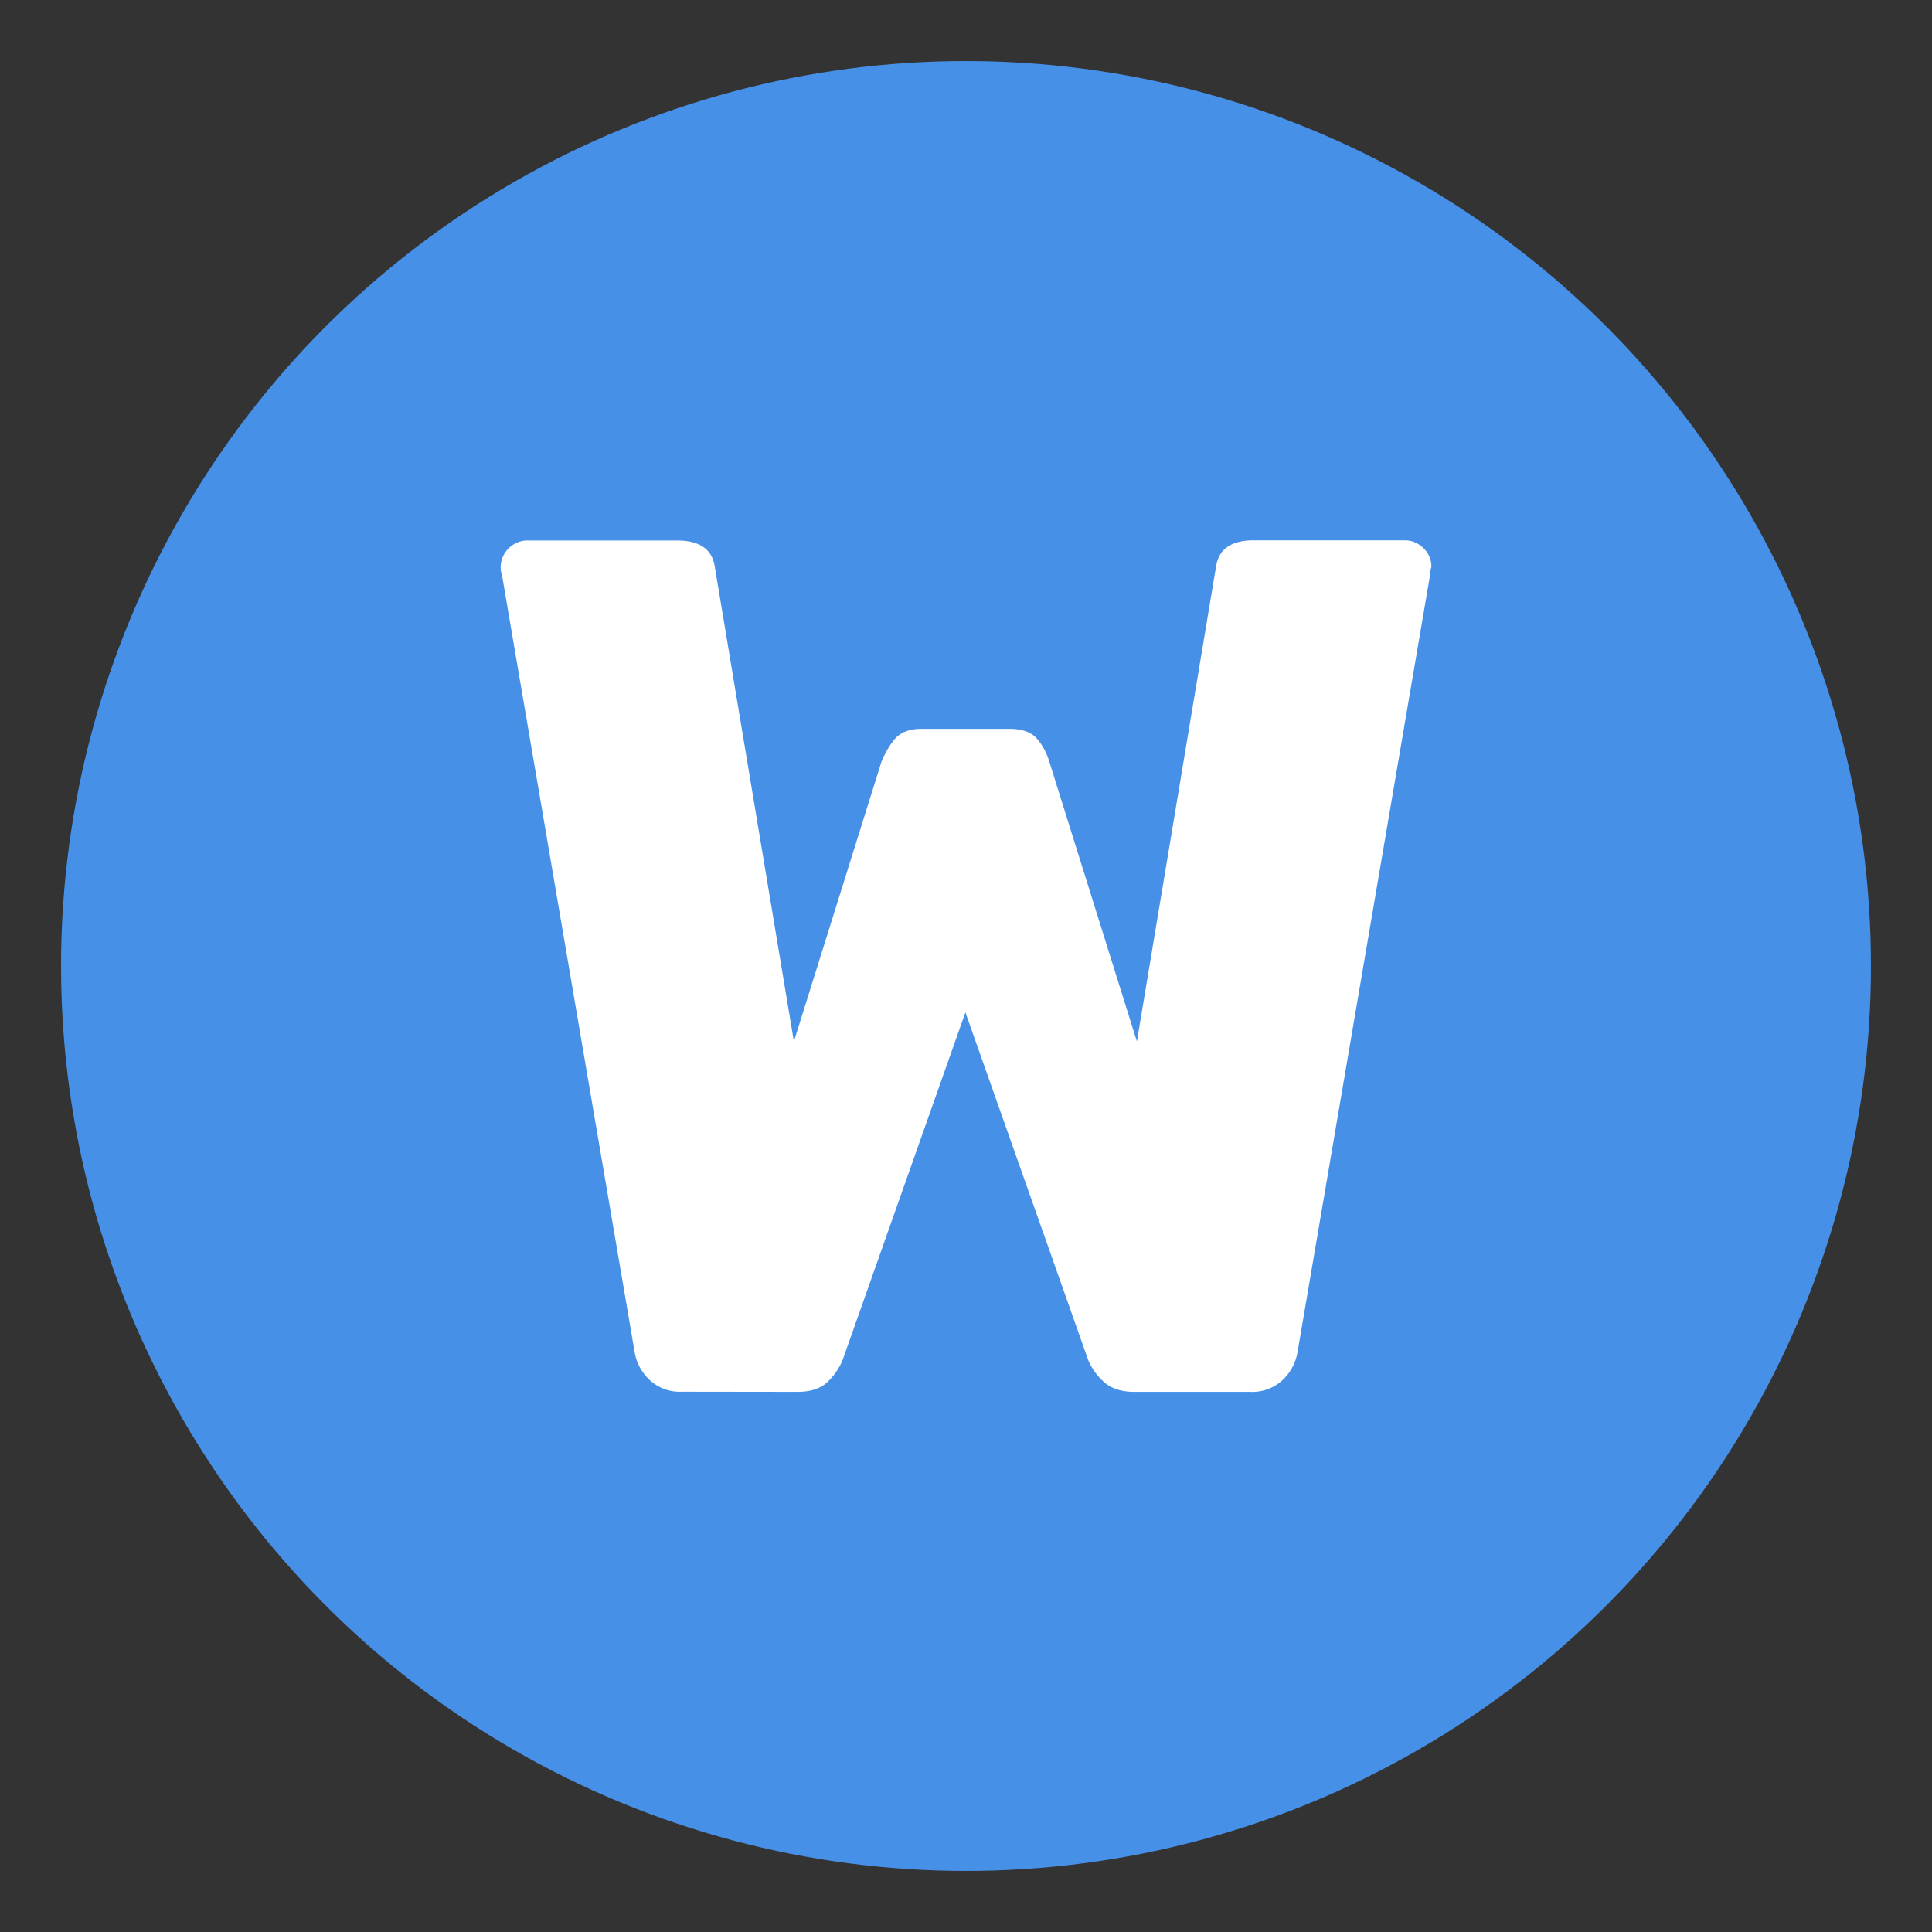
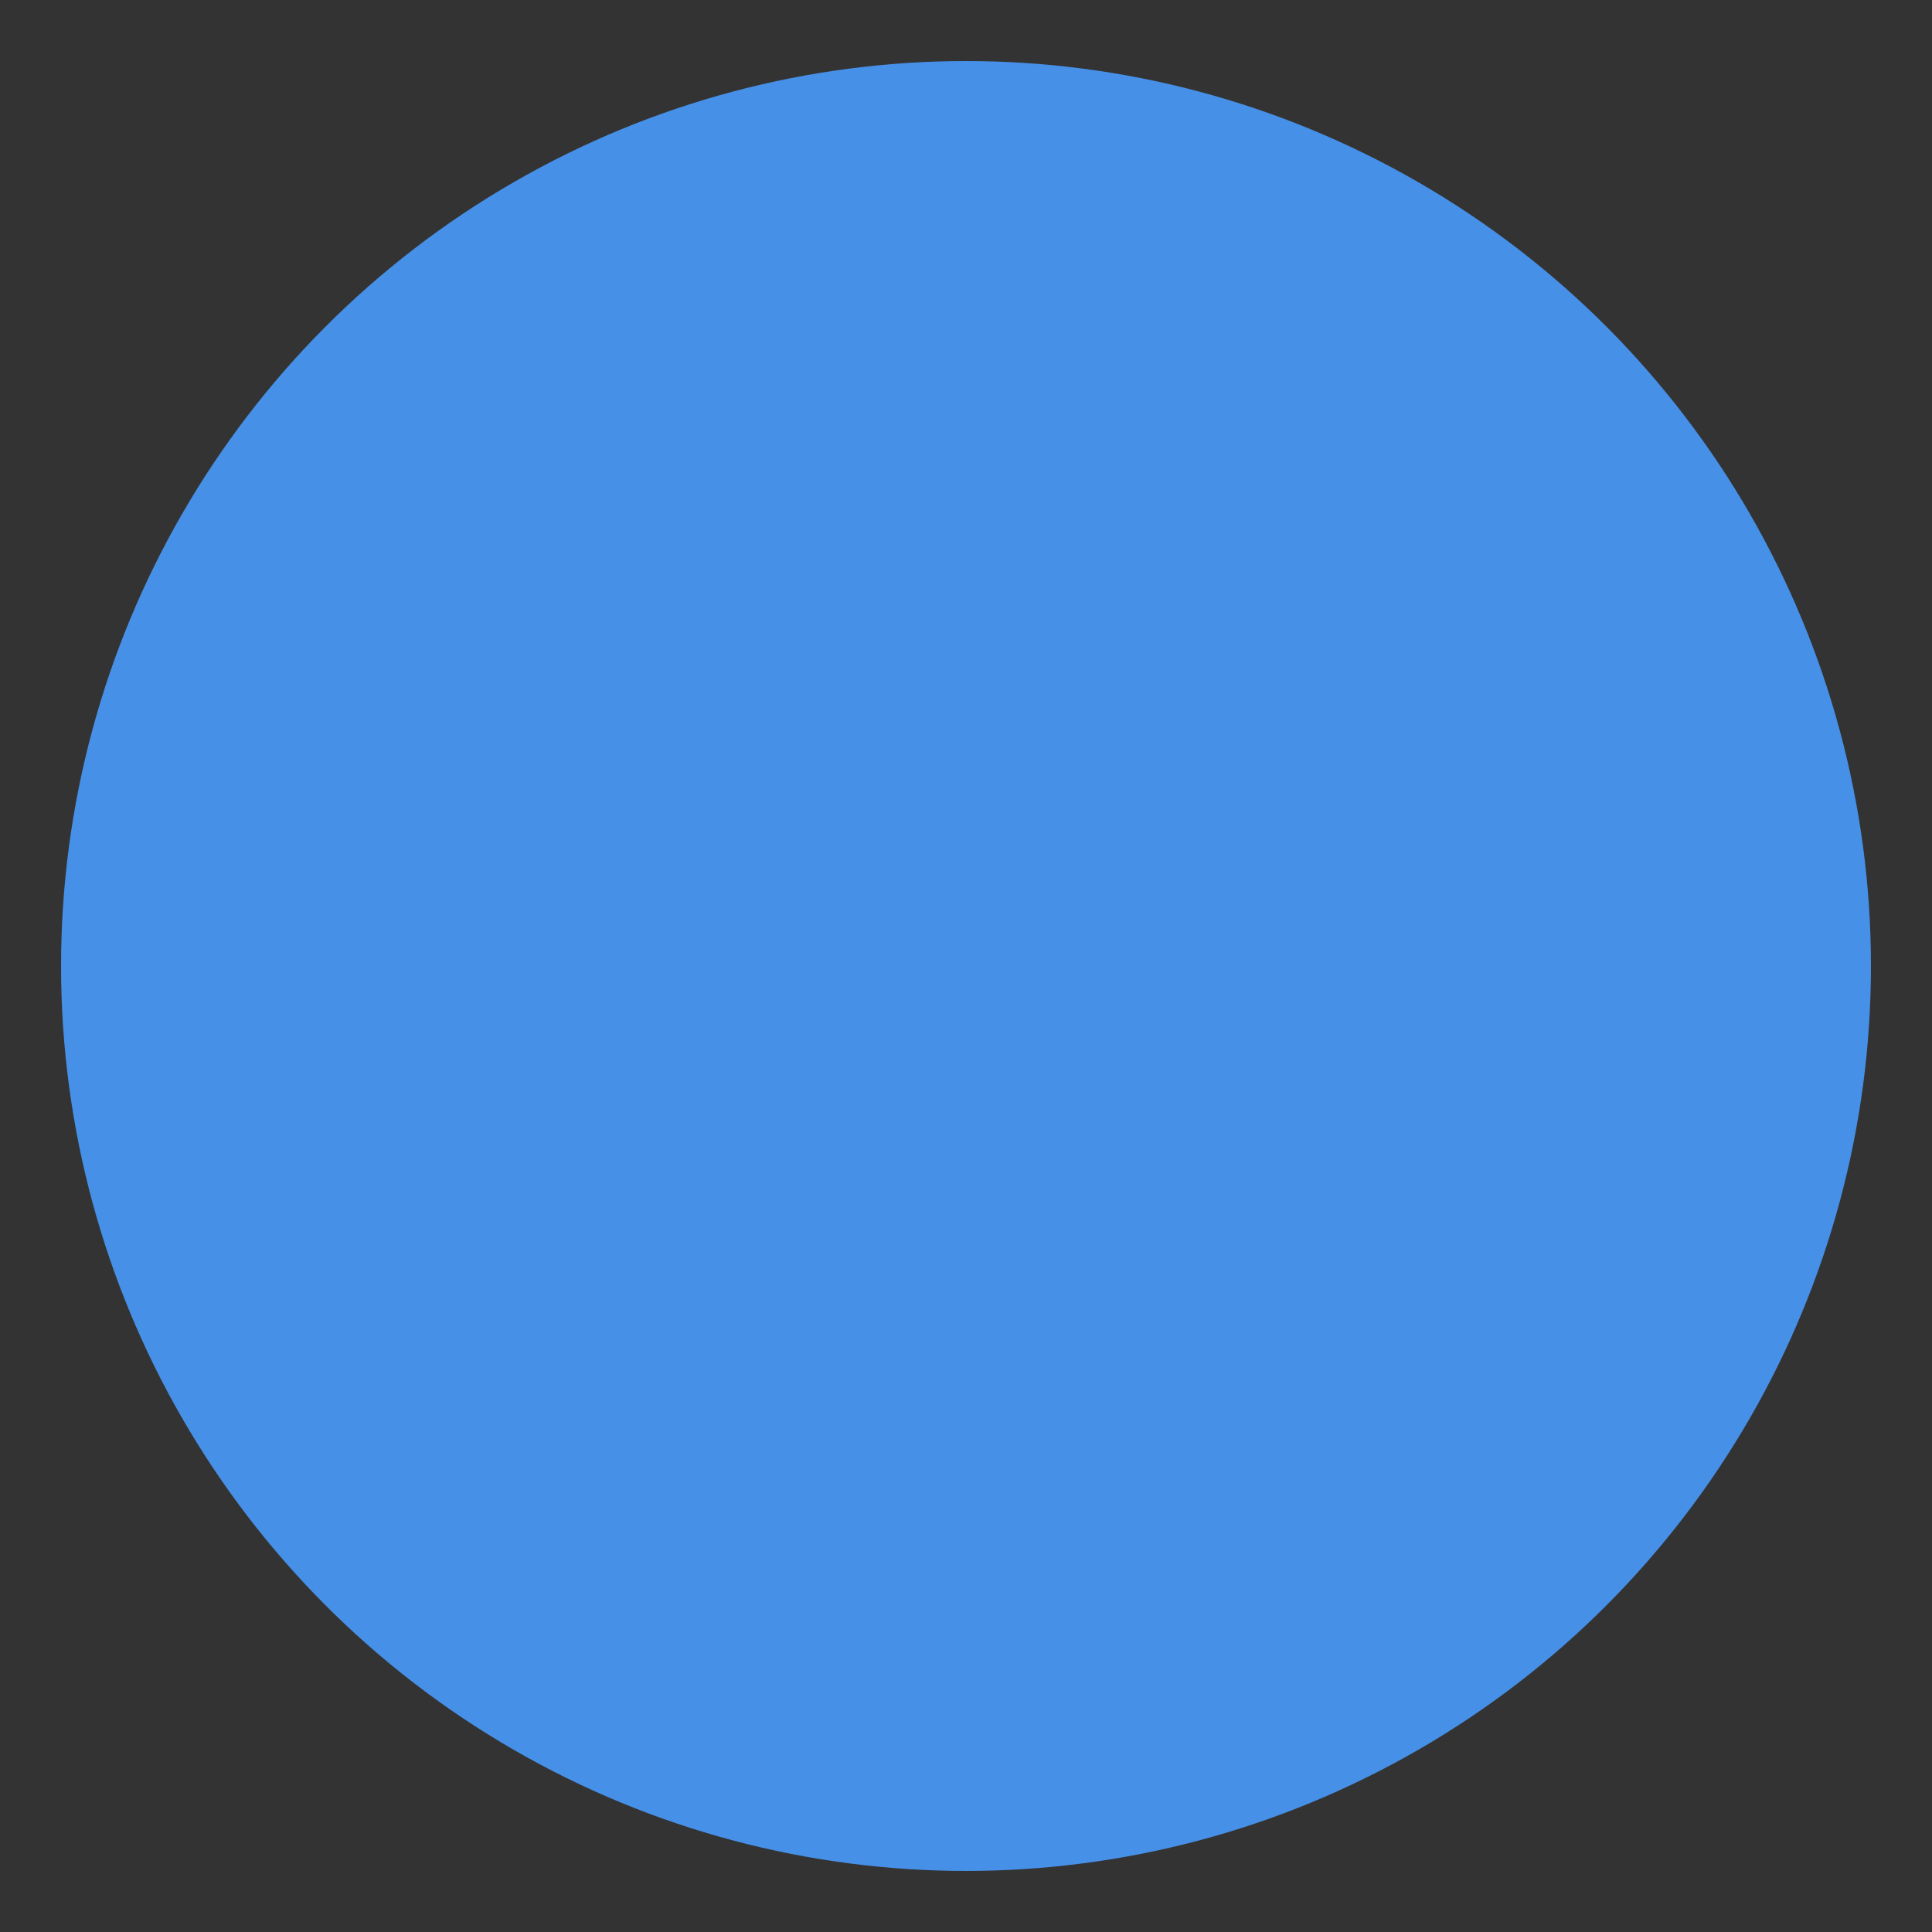
<svg xmlns="http://www.w3.org/2000/svg" id="Layer_1" data-name="Layer 1" viewBox="0 0 512 512">
  <rect x="0" y="0" width="512" height="512" fill="#333333" stroke="none" />
  <defs>
    <style>.cls-1{fill:#4690e8;}.cls-2{fill:#fff;}</style>
  </defs>
  <circle class="cls-1" cx="256" cy="256" r="239.82" />
-   <path class="cls-2" d="M180.73,368.82a11.76,11.76,0,0,1-8.7-3.23,13.07,13.07,0,0,1-3.87-7.41L133,152.21a5,5,0,0,1-.32-1.45V150a7.19,7.19,0,0,1,6.77-6.77h40q9,0,10,7.09L210.39,276l23.21-74.14a23.86,23.86,0,0,1,3.22-5.64c1.5-2,4-3.07,7.42-3.07h23.2c3.66,0,6.23,1,7.74,3.07a16.66,16.66,0,0,1,2.9,5.64L301.29,276l20.95-125.72c.65-4.72,4-7.09,10-7.09h40a6.82,6.82,0,0,1,5,2.1,6.49,6.49,0,0,1,2.09,4.67,2.55,2.55,0,0,1-.16.81,4.77,4.77,0,0,0-.16,1.45l-35.13,206a13.19,13.19,0,0,1-3.87,7.41,11.77,11.77,0,0,1-8.71,3.23H300.64q-5.47,0-8.38-2.9a16.15,16.15,0,0,1-3.86-5.48l-32.56-92.19-32.56,92.19a17.06,17.06,0,0,1-3.7,5.48q-2.75,2.9-8.22,2.9Z" />
</svg>